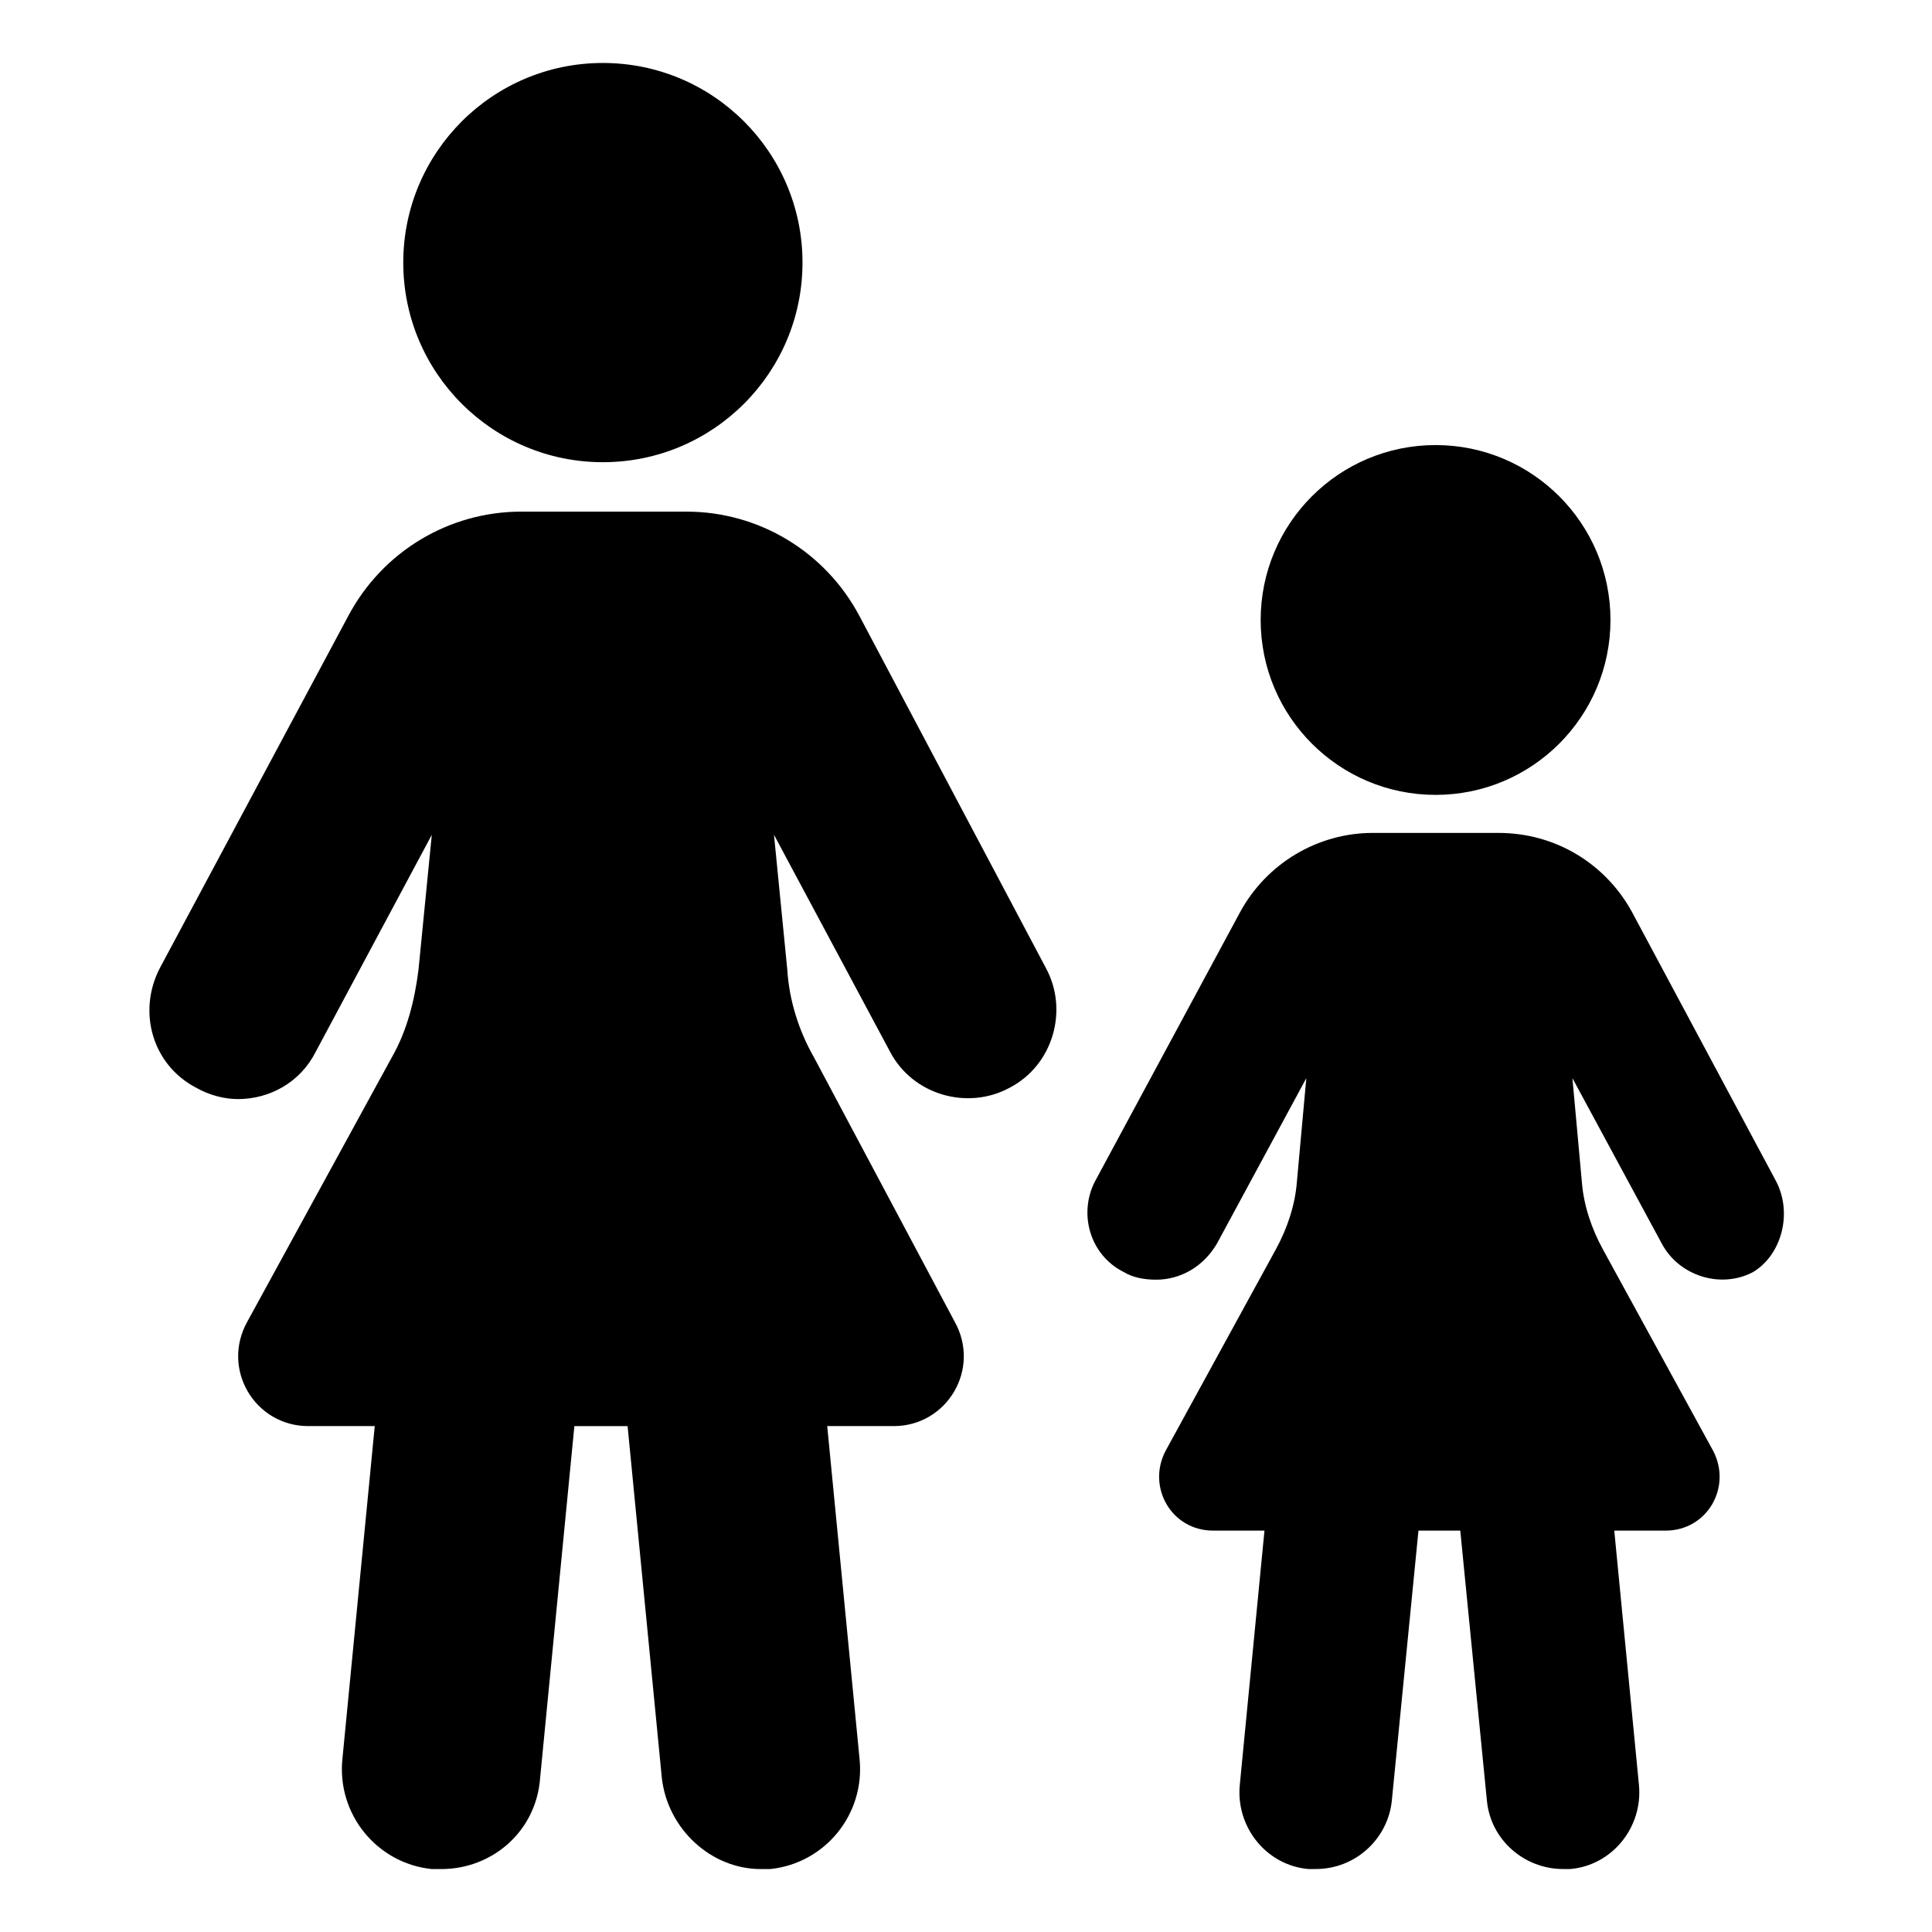
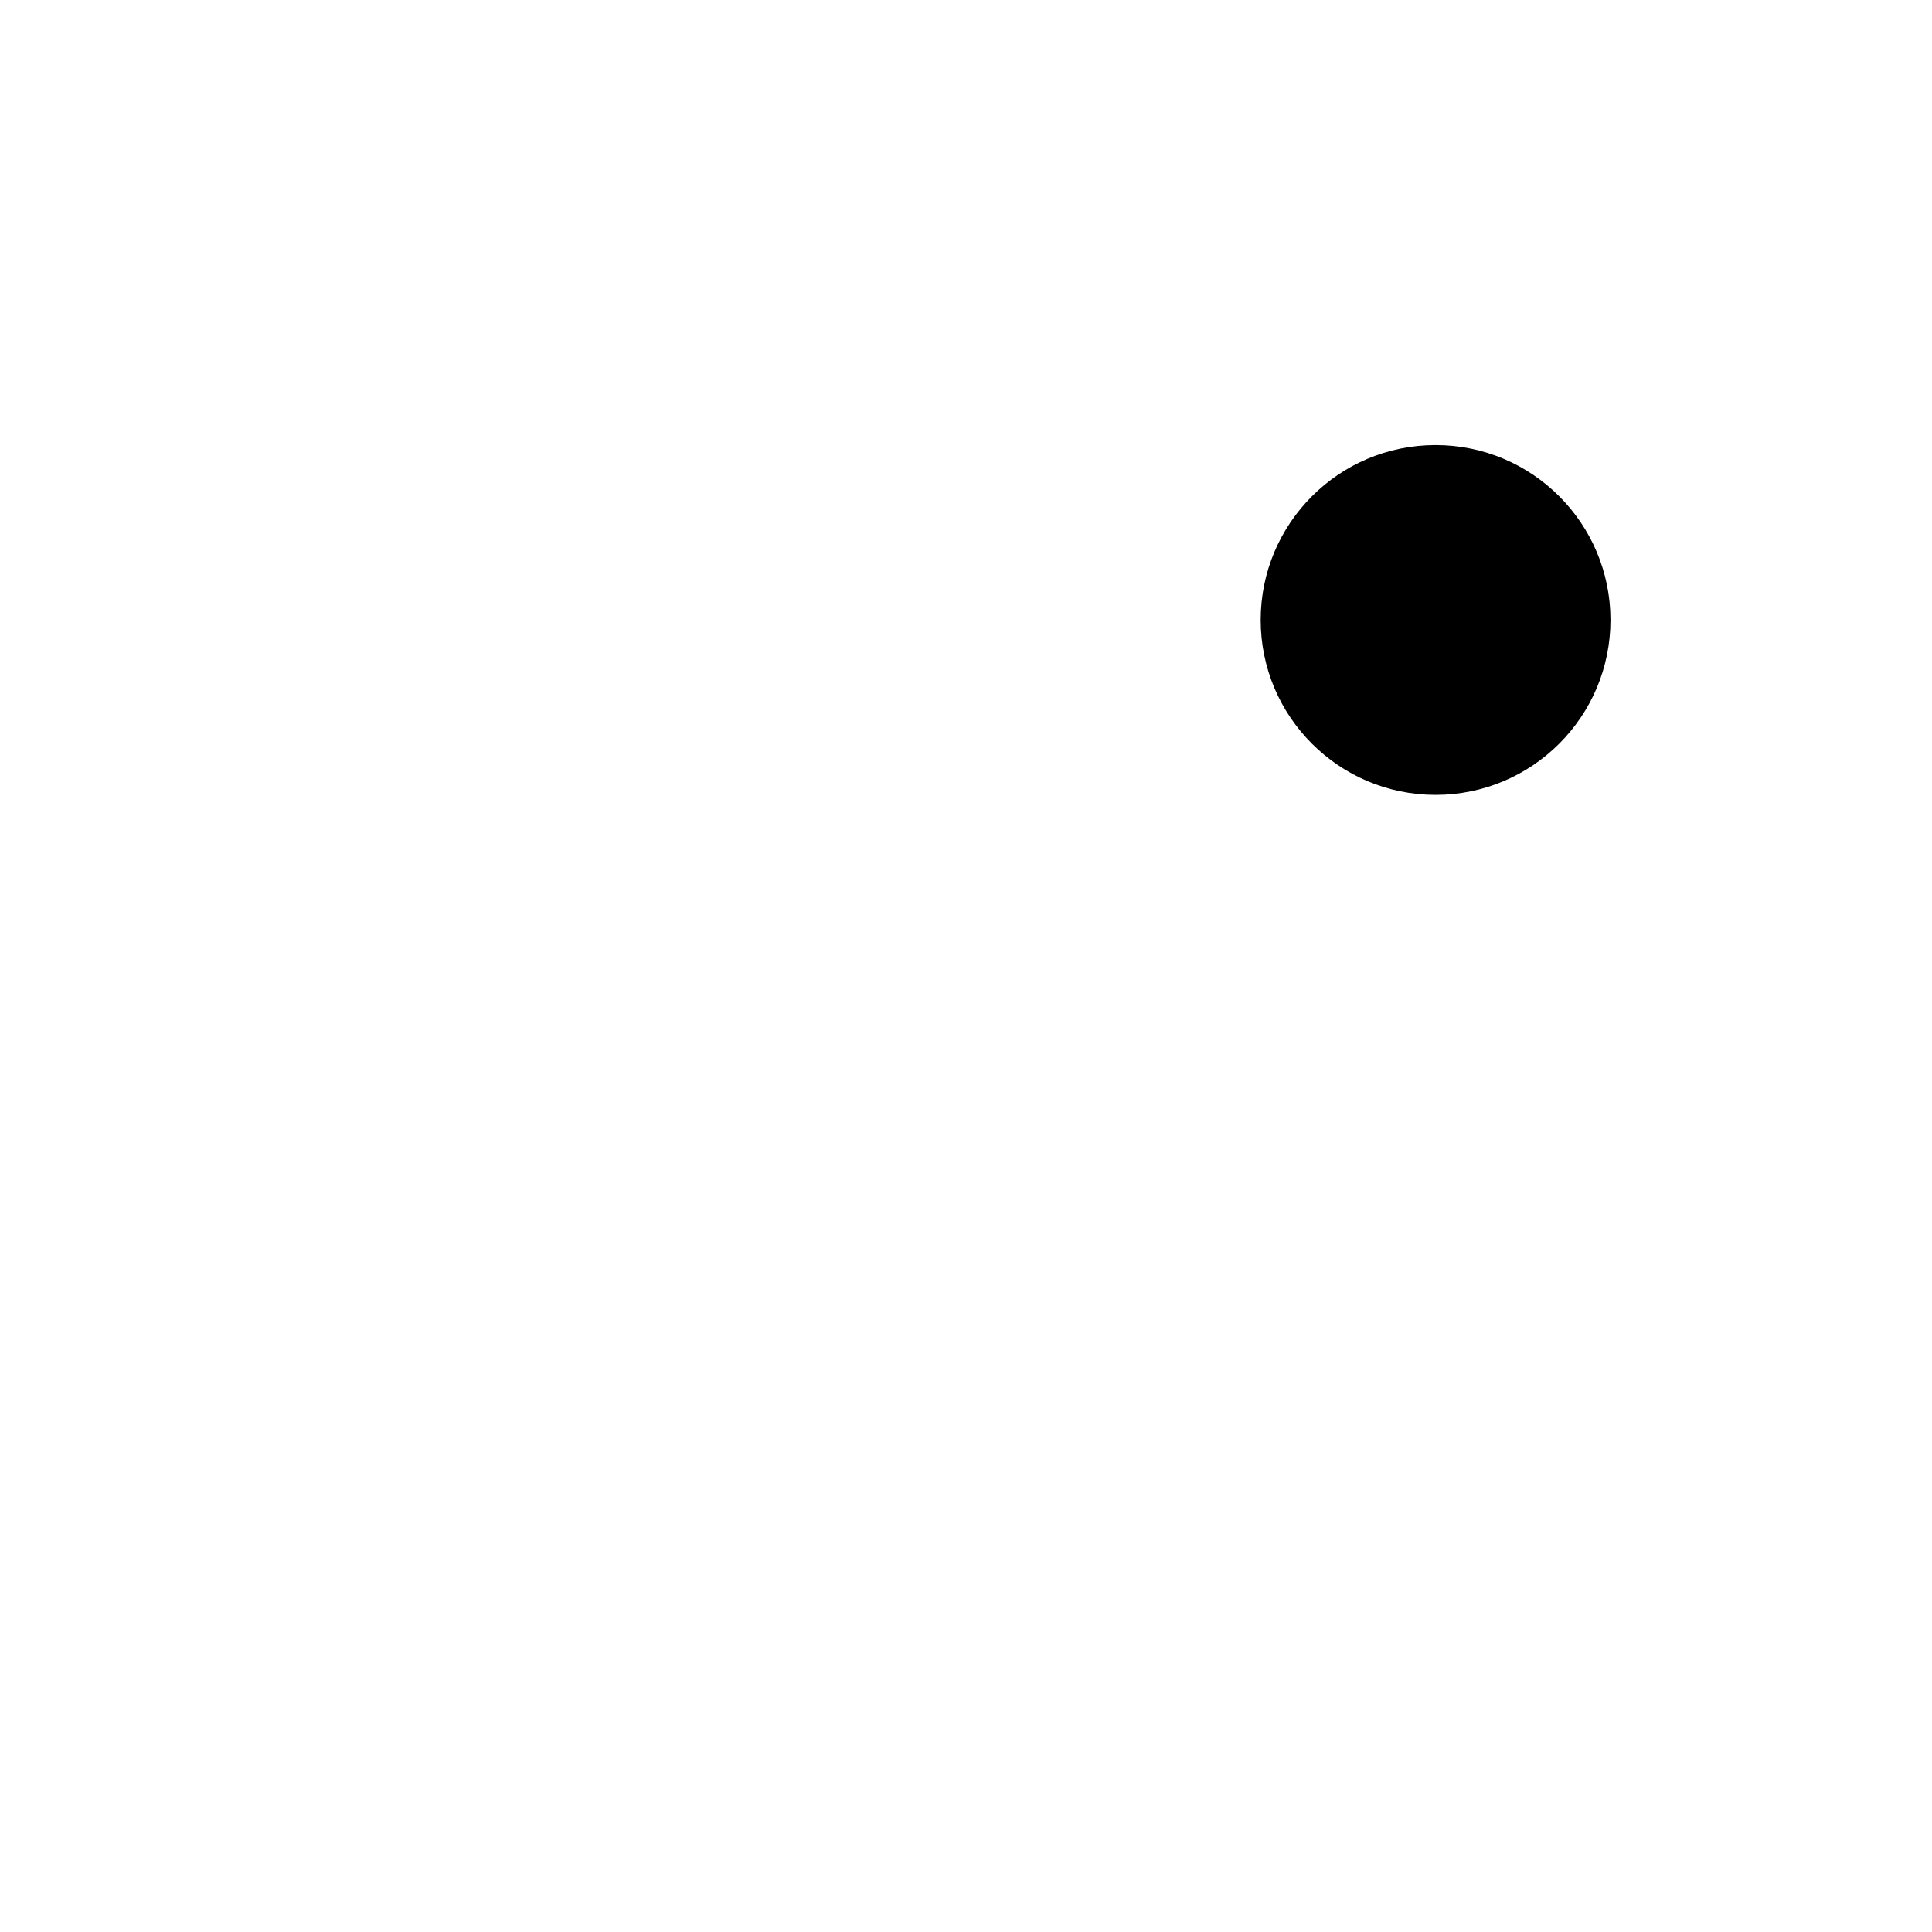
<svg xmlns="http://www.w3.org/2000/svg" fill="#000000" width="800px" height="800px" version="1.1" viewBox="144 144 512 512">
  <g>
-     <path d="m356.67 213.59c0 29.215-23.684 52.898-52.902 52.898-29.215 0-52.898-23.684-52.898-52.898s23.684-52.902 52.898-52.902c29.219 0 52.902 23.688 52.902 52.902" />
-     <path d="m371.79 307.3c-9.07-17.129-26.703-27.711-45.848-27.711h-43.832c-19.145 0-36.777 10.578-45.848 27.711l-49.875 93.207c-6.047 11.586-2.016 25.695 9.574 31.738 3.527 2.016 7.559 3.023 11.082 3.023 8.566 0 16.625-4.535 20.656-12.594l30.73-57.434-3.527 35.77c-1.008 8.062-3.023 16.121-7.055 23.176l-38.289 70.031c-7.055 12.594 2.016 27.711 16.121 27.711h17.633l-8.566 88.168c-1.512 14.609 9.07 27.711 23.68 29.223h2.519c13.602 0 25.191-10.078 26.199-24.184l9.07-93.203h14.105l9.07 93.203c1.512 13.602 13.098 24.184 26.199 24.184h2.519c14.609-1.512 25.191-14.609 23.68-29.223l-8.566-88.168h17.633c14.105 0 23.176-15.113 16.121-27.711l-37.277-70.035c-4.031-7.055-6.551-15.113-7.055-23.176l-3.527-35.77 30.734 57.438c6.047 11.586 20.656 15.617 31.738 9.574 11.586-6.047 15.617-20.656 9.574-31.738z" />
    <path d="m570.79 308.3c0 25.598-20.75 46.352-46.348 46.352-25.602 0-46.352-20.754-46.352-46.352 0-25.598 20.75-46.352 46.352-46.352 25.598 0 46.348 20.754 46.348 46.352" />
-     <path d="m614.62 456.93-38.289-71.543c-7.055-12.594-20.152-20.656-35.266-20.656h-33.25c-14.609 0-28.215 8.062-35.266 21.16l-38.289 71.039c-4.535 8.566-1.512 19.648 7.559 24.184 2.519 1.512 5.543 2.016 8.566 2.016 6.551 0 12.594-3.527 16.121-9.574l23.68-43.832-2.519 27.711c-0.504 6.047-2.519 12.09-5.543 17.633l-29.223 53.402c-5.039 9.574 1.512 21.16 12.594 21.16h13.602l-6.551 67.512c-1.008 11.082 7.055 21.16 18.137 22.168h2.016c10.578 0 19.145-8.062 20.152-18.137l7.055-71.539h11.082l7.055 71.539c1.008 10.578 10.078 18.137 20.152 18.137h2.016c11.082-1.008 19.145-11.082 18.137-22.168l-6.551-67.512h13.602c11.082 0 17.633-11.586 12.594-21.16l-29.223-53.402c-3.023-5.543-5.039-11.586-5.543-17.633l-2.519-27.711 23.68 43.832c4.535 8.566 15.617 12.09 24.184 7.559 7.562-4.535 10.586-15.621 6.051-24.184z" />
  </g>
</svg>